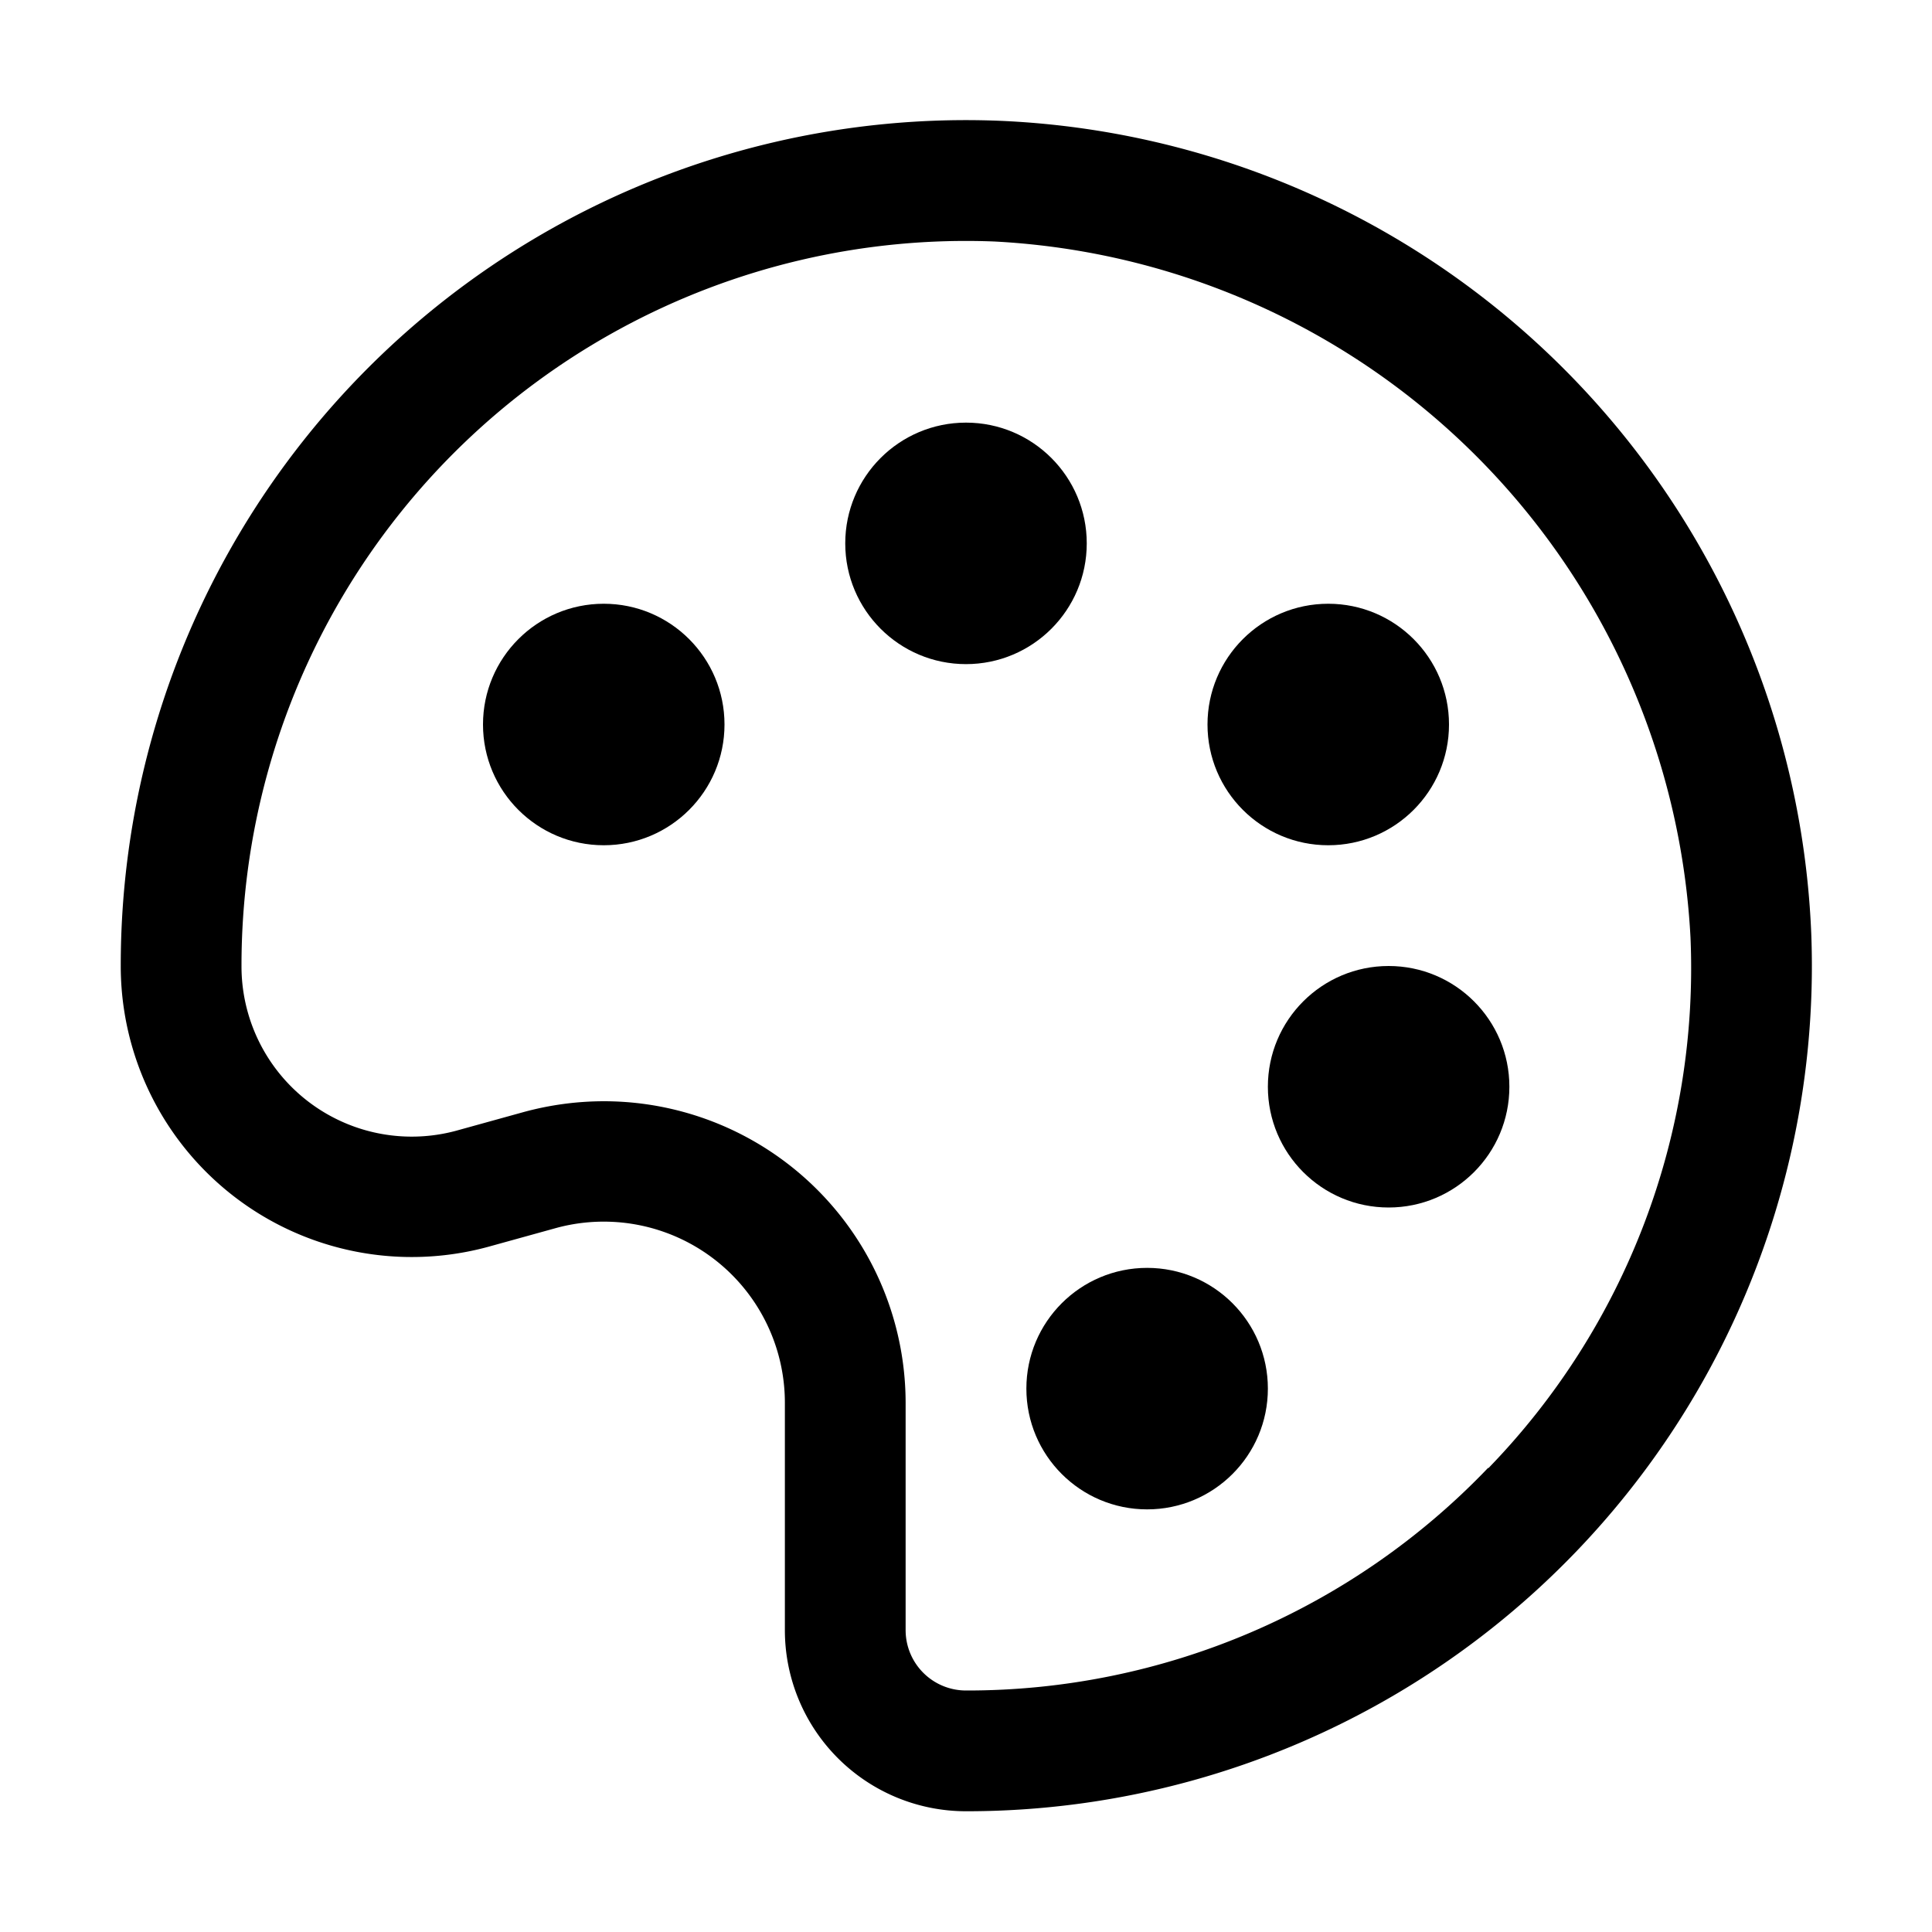
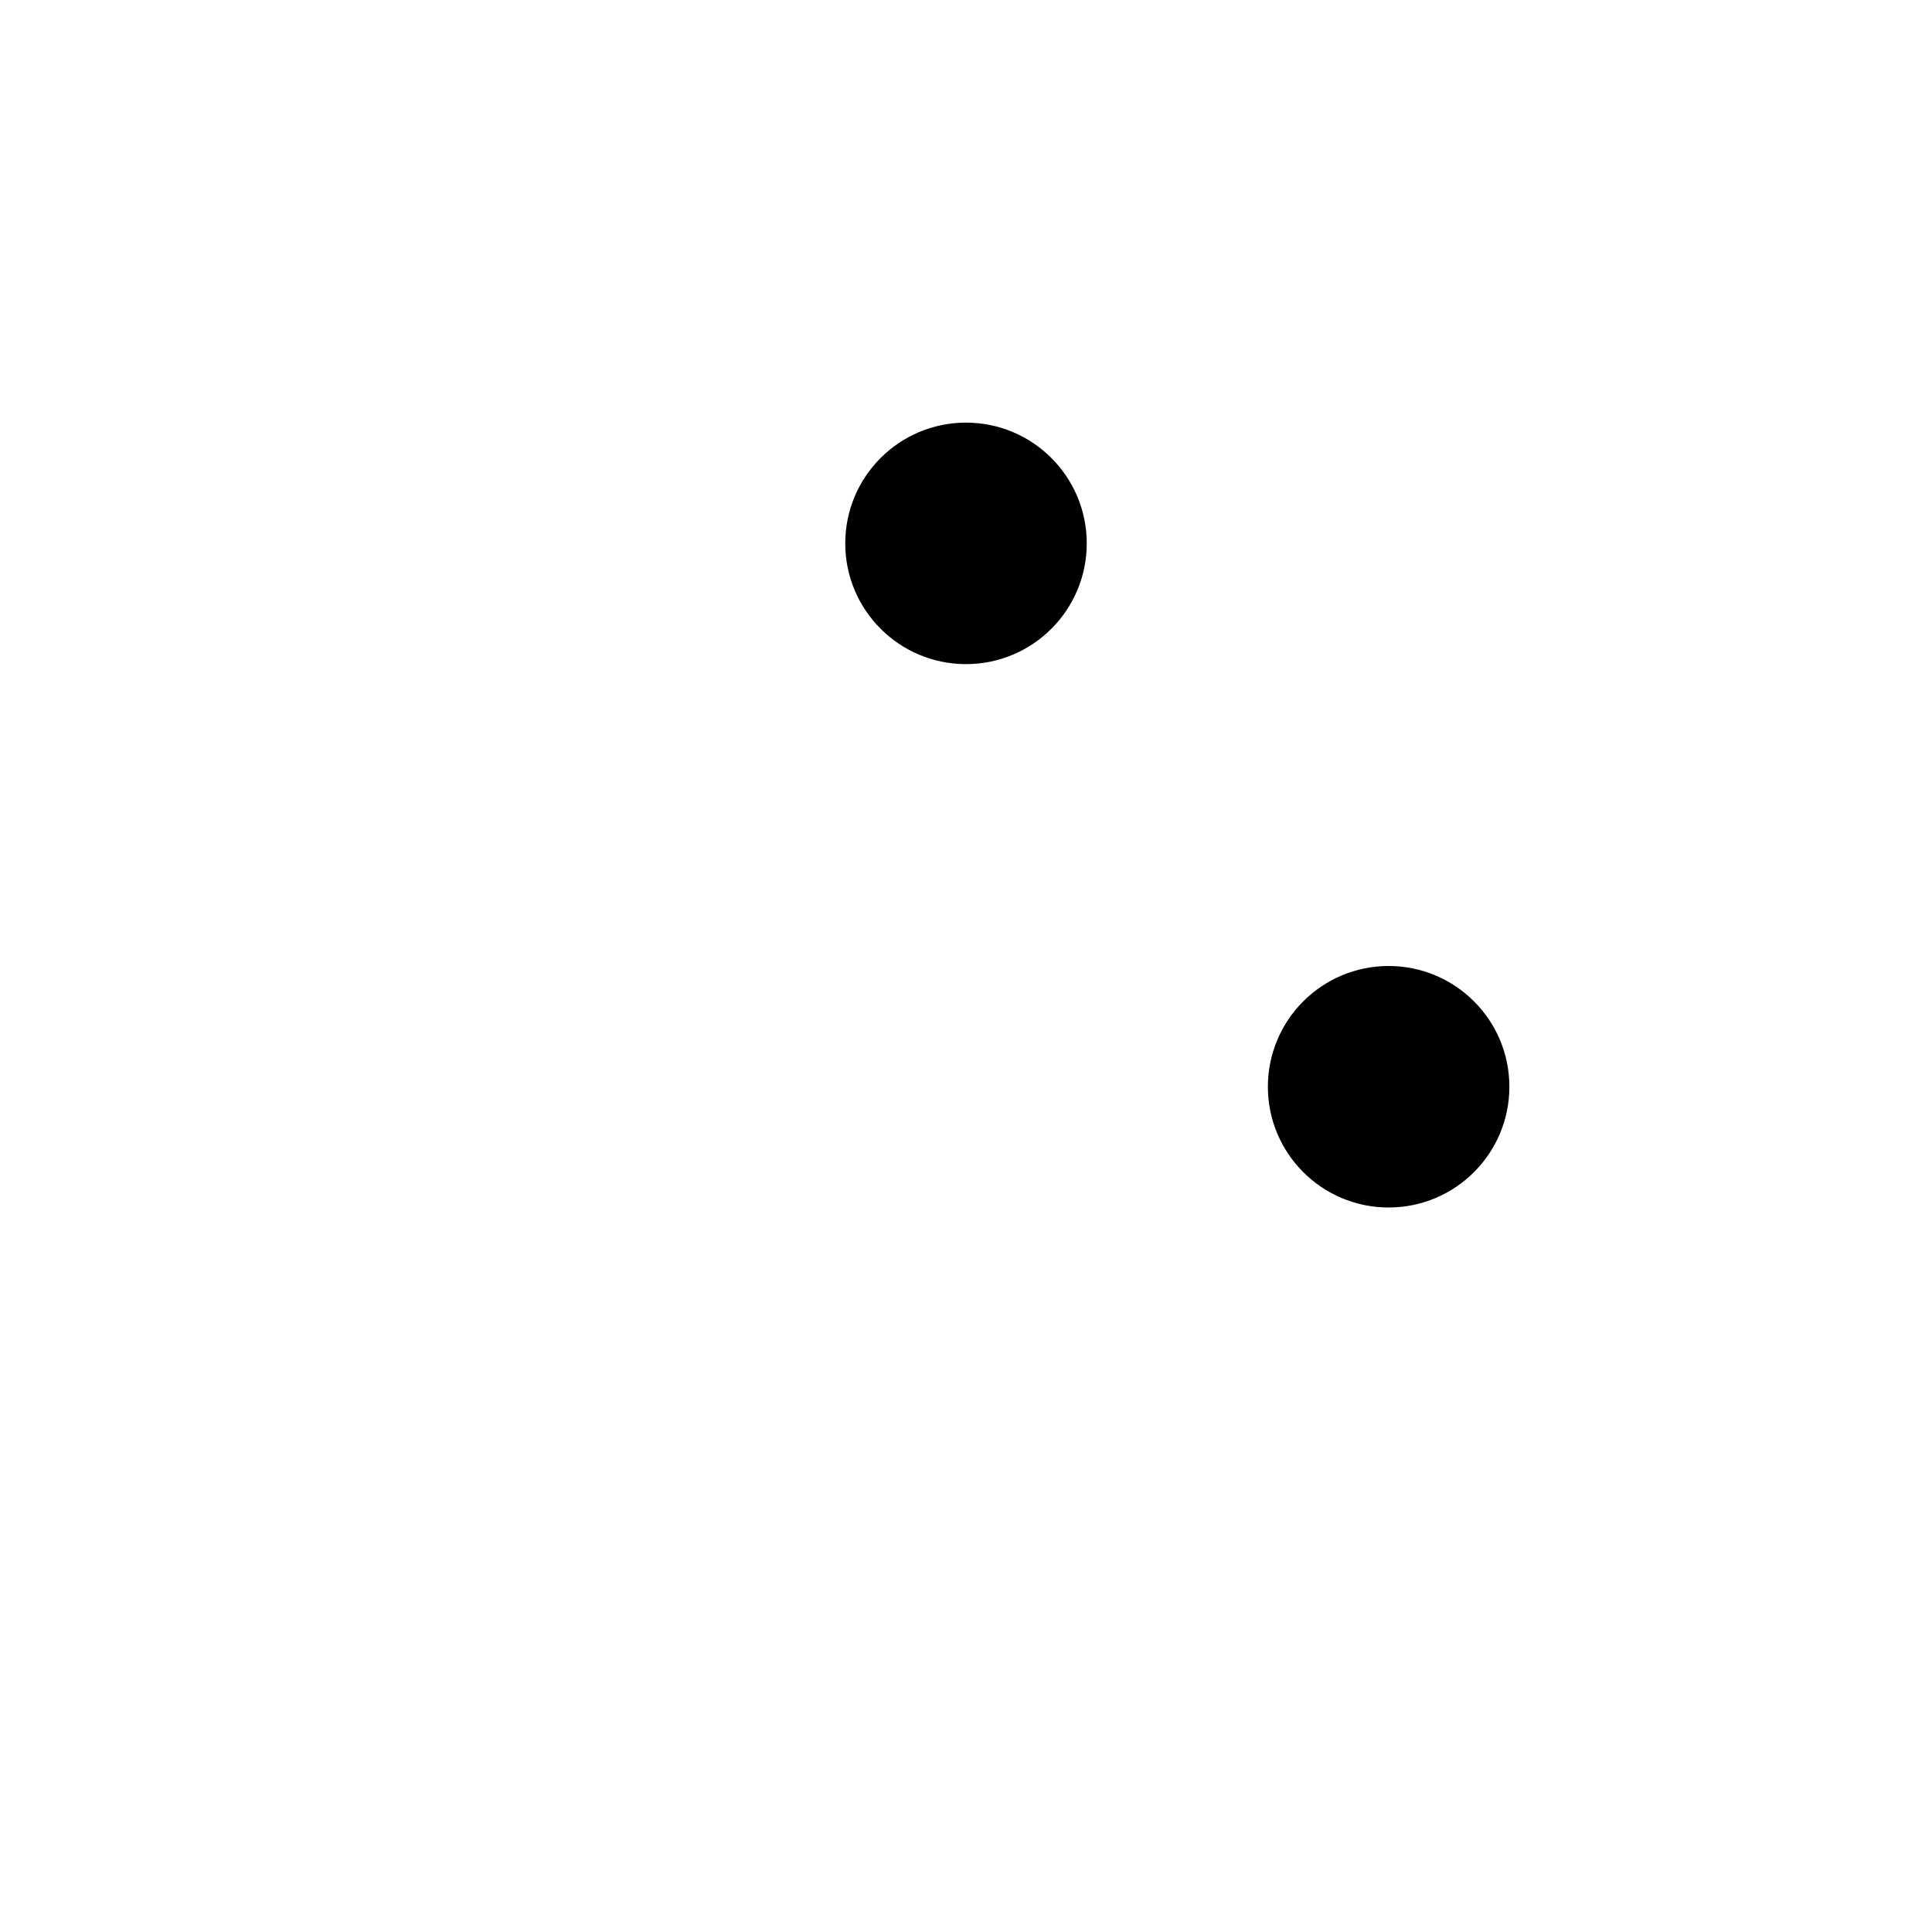
<svg xmlns="http://www.w3.org/2000/svg" viewBox="0 0 32 32" fill="currentColor">
  <defs />
  <title>color palette</title>
-   <circle cx="10" cy="12" r="2" />
  <circle cx="16" cy="9" r="2" />
-   <circle cx="22" cy="12" r="2" />
  <circle cx="23" cy="18" r="2" />
-   <circle cx="19" cy="23" r="2" />
-   <path d="M16.54,2A14,14,0,0,0,2,16a4.82,4.82,0,0,0,6.09,4.65l1.12-.31A3,3,0,0,1,13,23.24V27a3,3,0,0,0,3,3A14,14,0,0,0,30,15.46,14.05,14.05,0,0,0,16.54,2Zm8.11,22.31A11.93,11.93,0,0,1,16,28a1,1,0,0,1-1-1V23.24a5,5,0,0,0-5-5,5.07,5.07,0,0,0-1.33.18l-1.12.31A2.82,2.82,0,0,1,4,16,12,12,0,0,1,16.47,4,12.18,12.18,0,0,1,28,15.53,11.89,11.89,0,0,1,24.65,24.32Z" />
-   <rect id="_Transparent_Rectangle_" data-name="&lt;Transparent Rectangle&gt;" class="cls-1" width="32" height="32" style="fill:none" />
</svg>